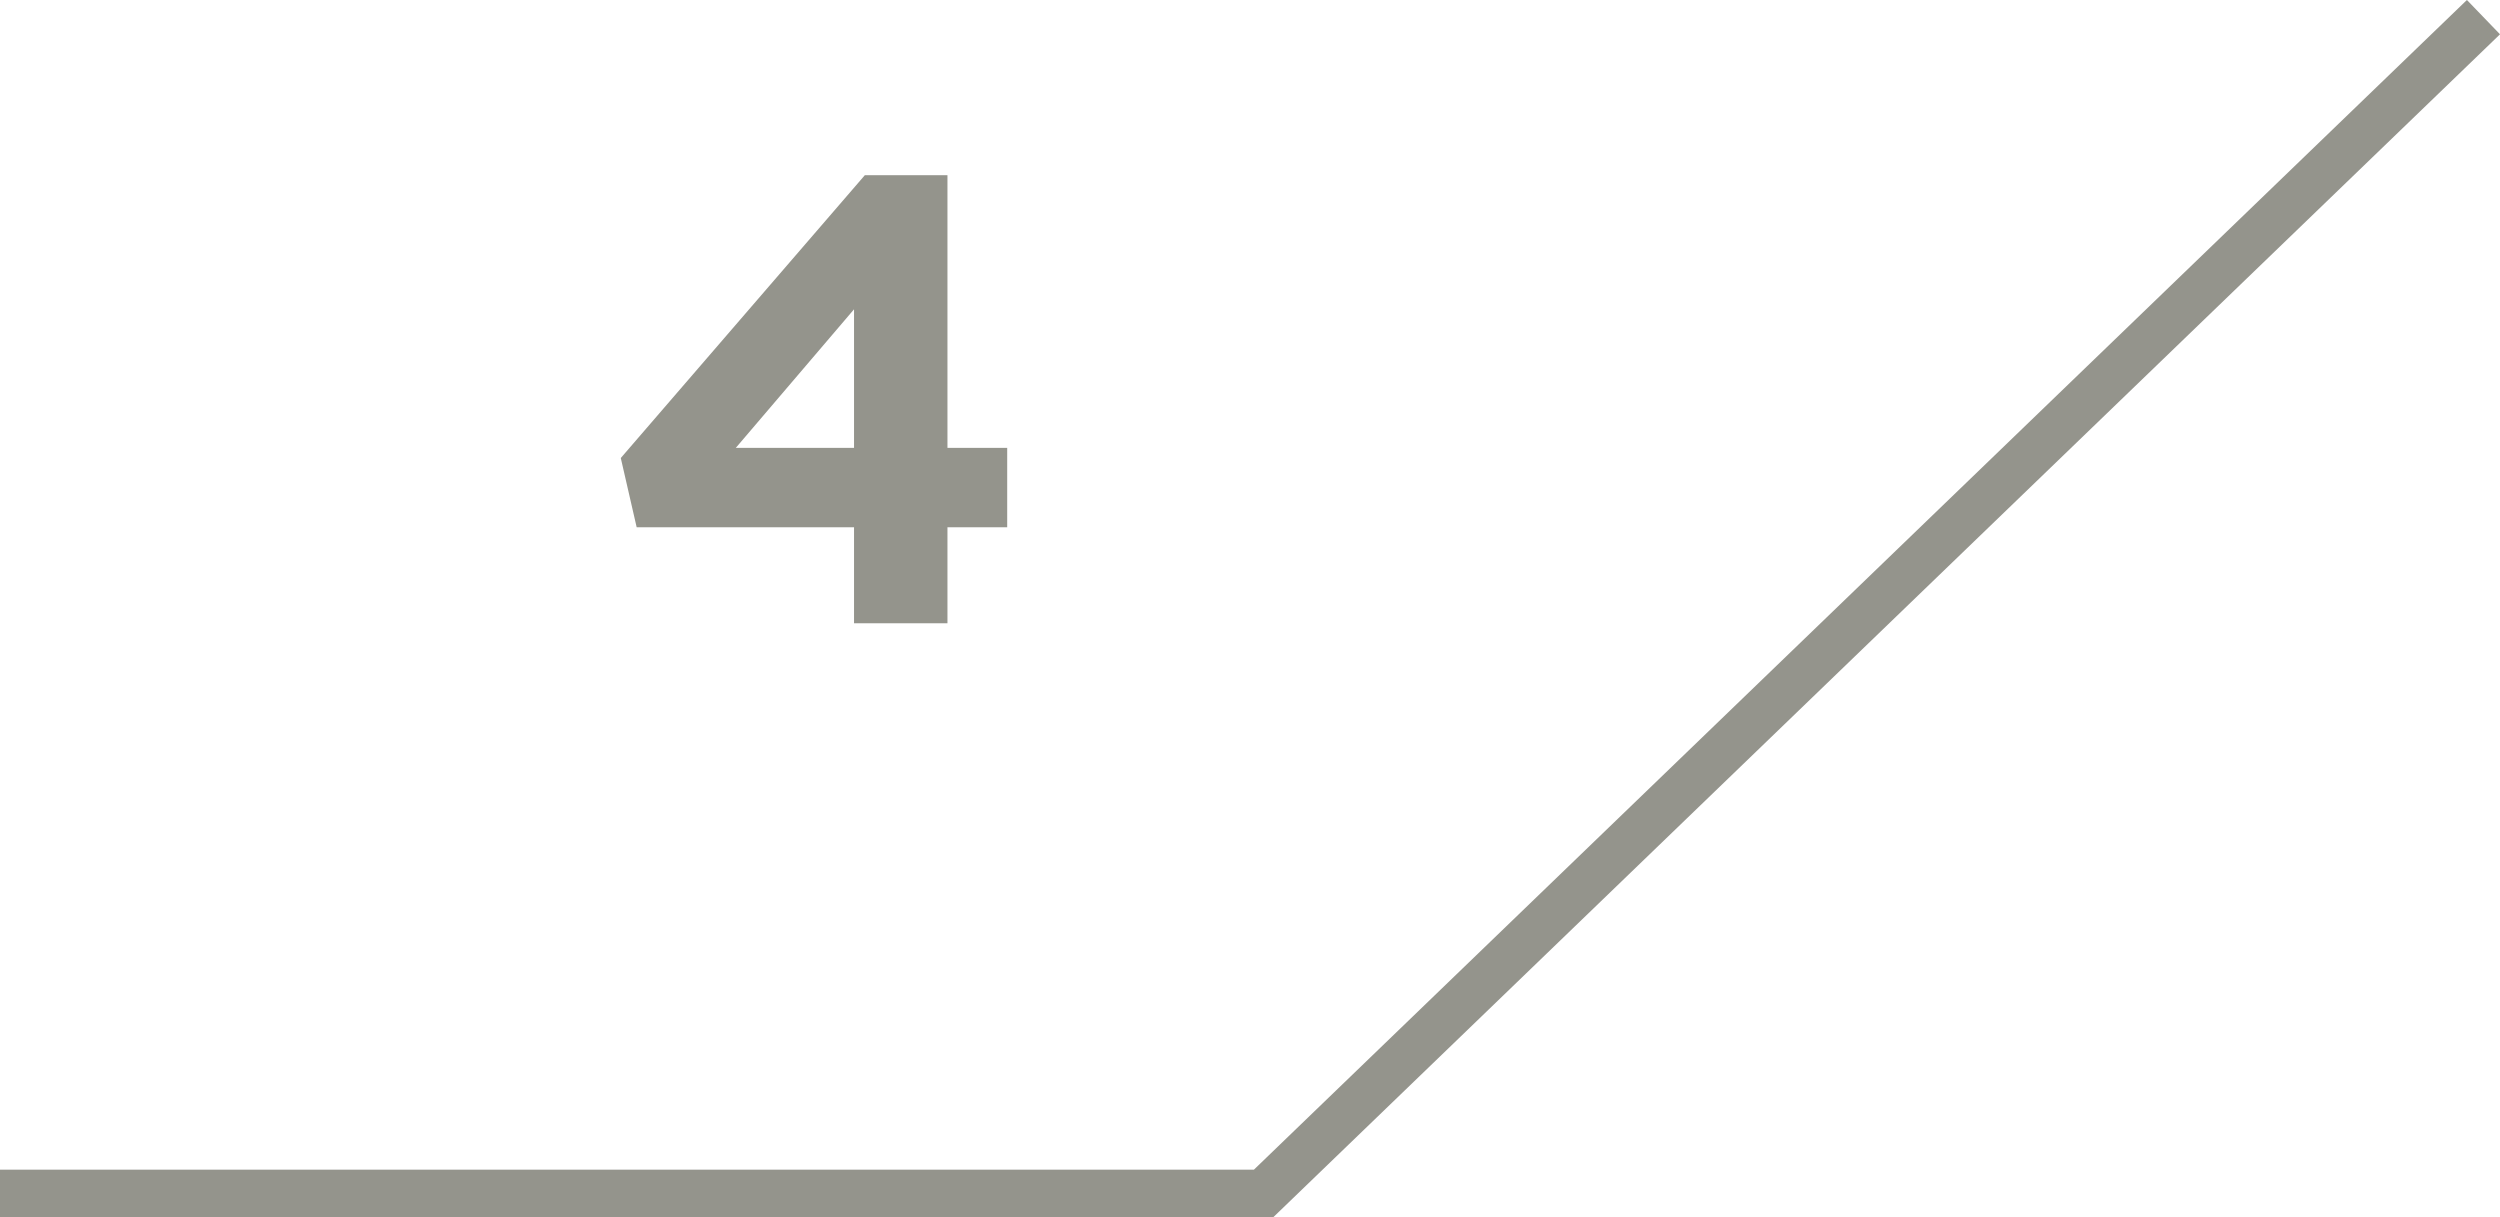
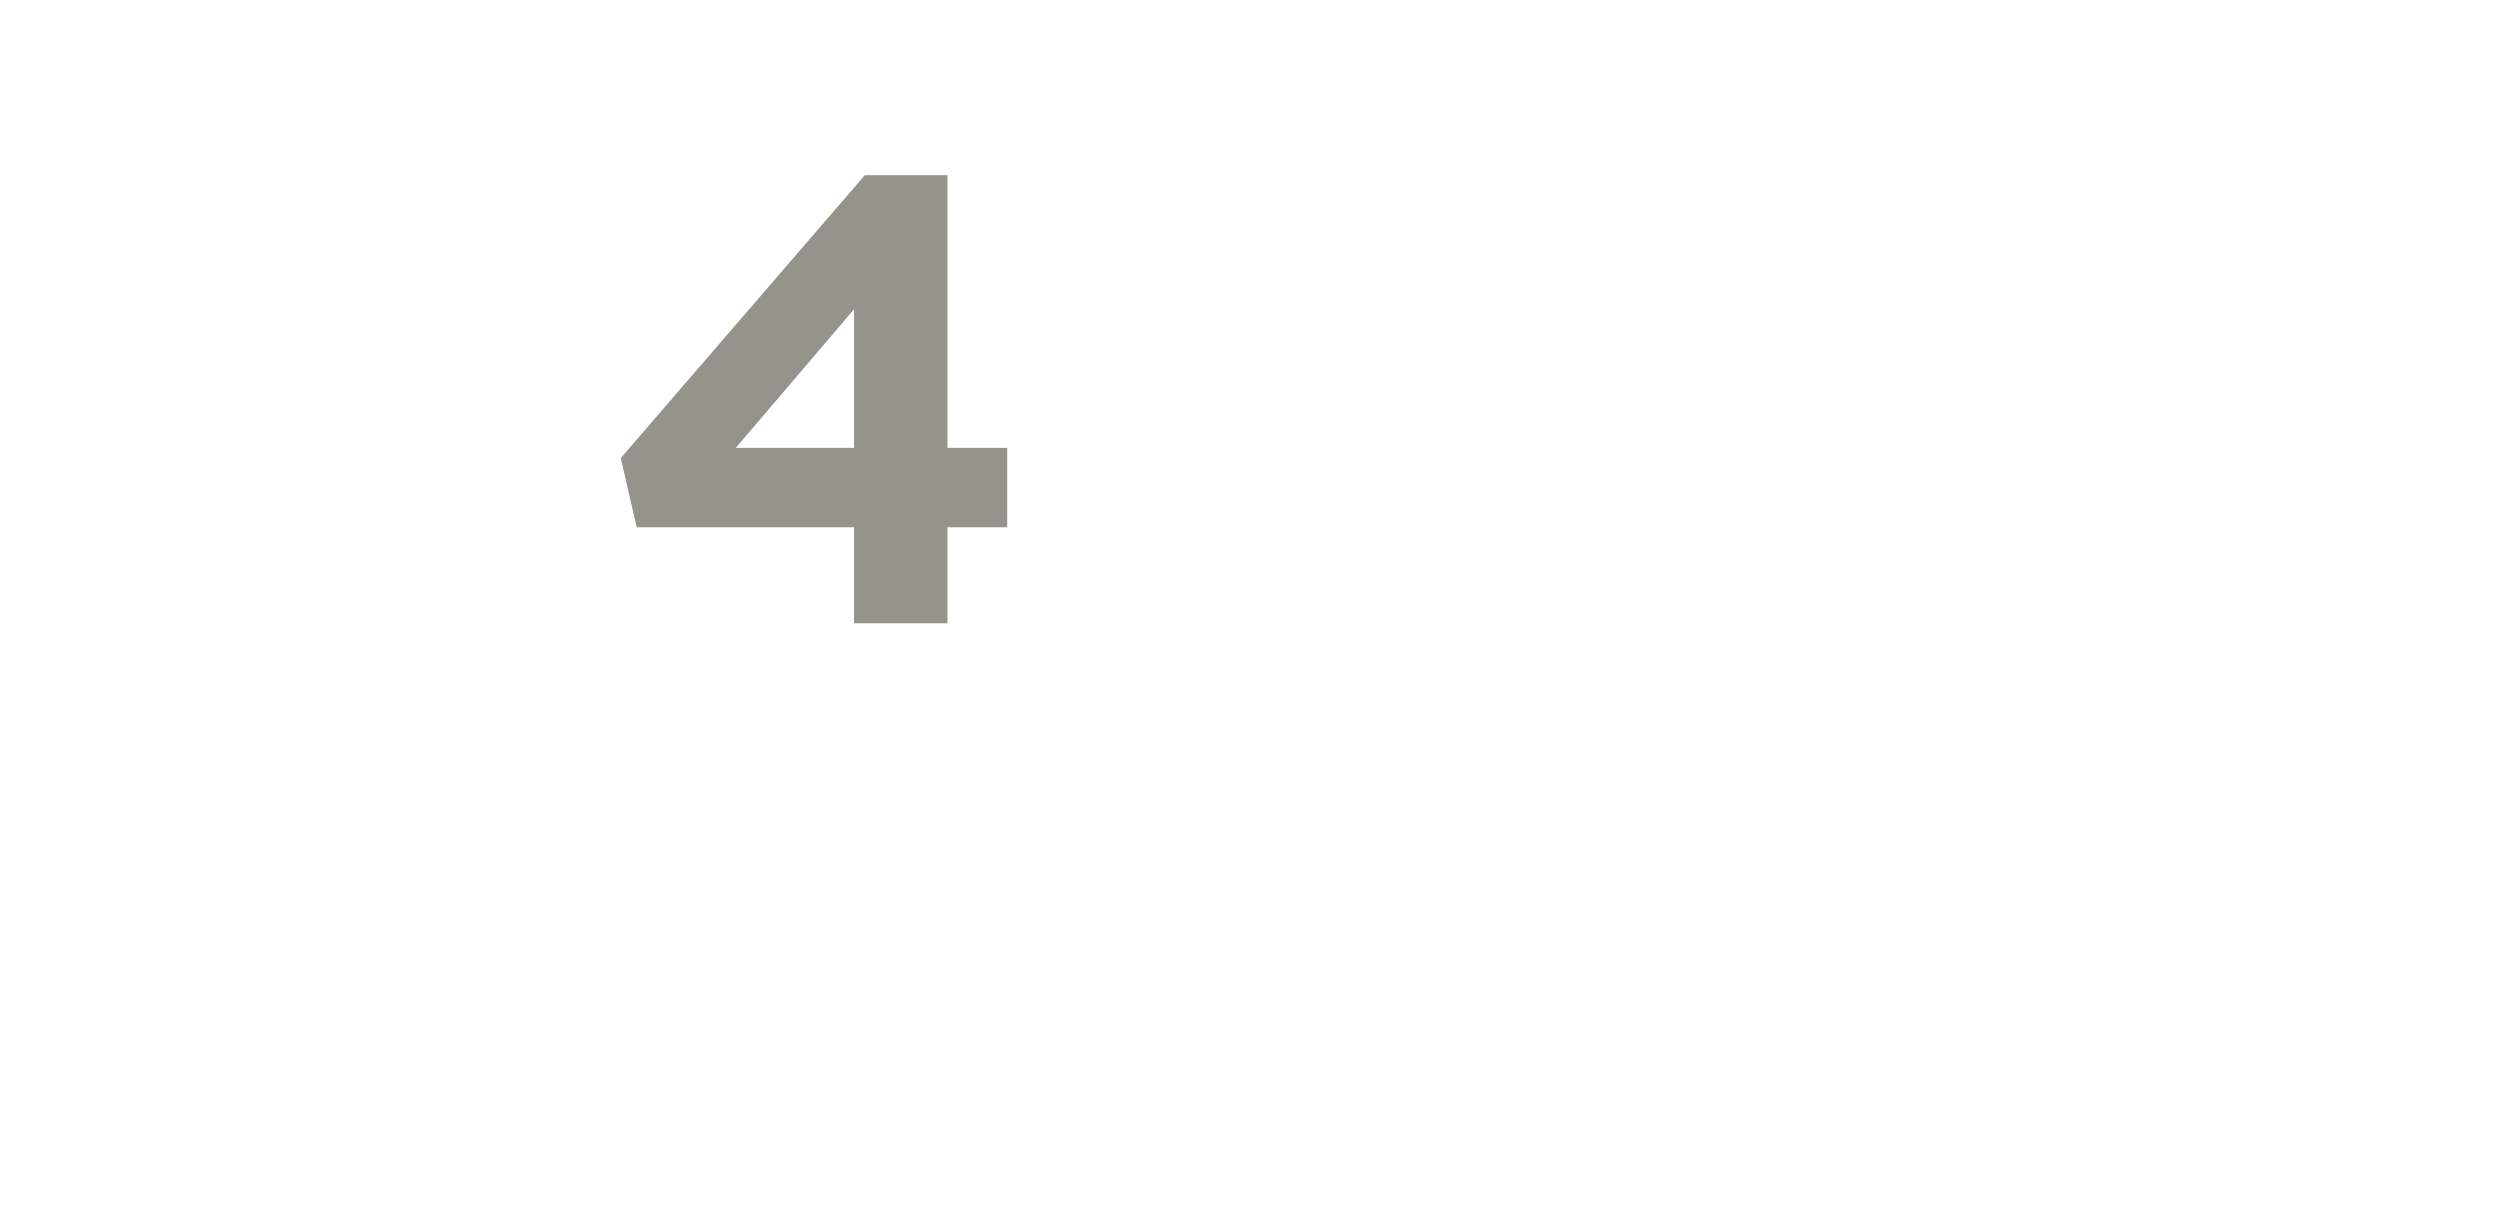
<svg xmlns="http://www.w3.org/2000/svg" width="157.342" height="76.617" viewBox="0 0 157.342 76.617">
  <g id="xiaomi-indicador-4" transform="translate(-511.39 -901.774)">
-     <path id="Trazado_5" data-name="Trazado 5" d="M2833.185,2381.678h79.521l76.78-74.038" transform="translate(-2321.795 -1404.787)" fill="none" stroke="#94948c" stroke-width="3" />
    <path id="Trazado_35" data-name="Trazado 35" d="M29.14,38h5.88V31.96h3.76v-5H35.02V9.8h-5.2L14.46,27.6l1,4.36H29.14ZM21.7,26.96l7.44-8.72v8.72Z" transform="translate(536 903)" fill="#94948c" />
  </g>
</svg>